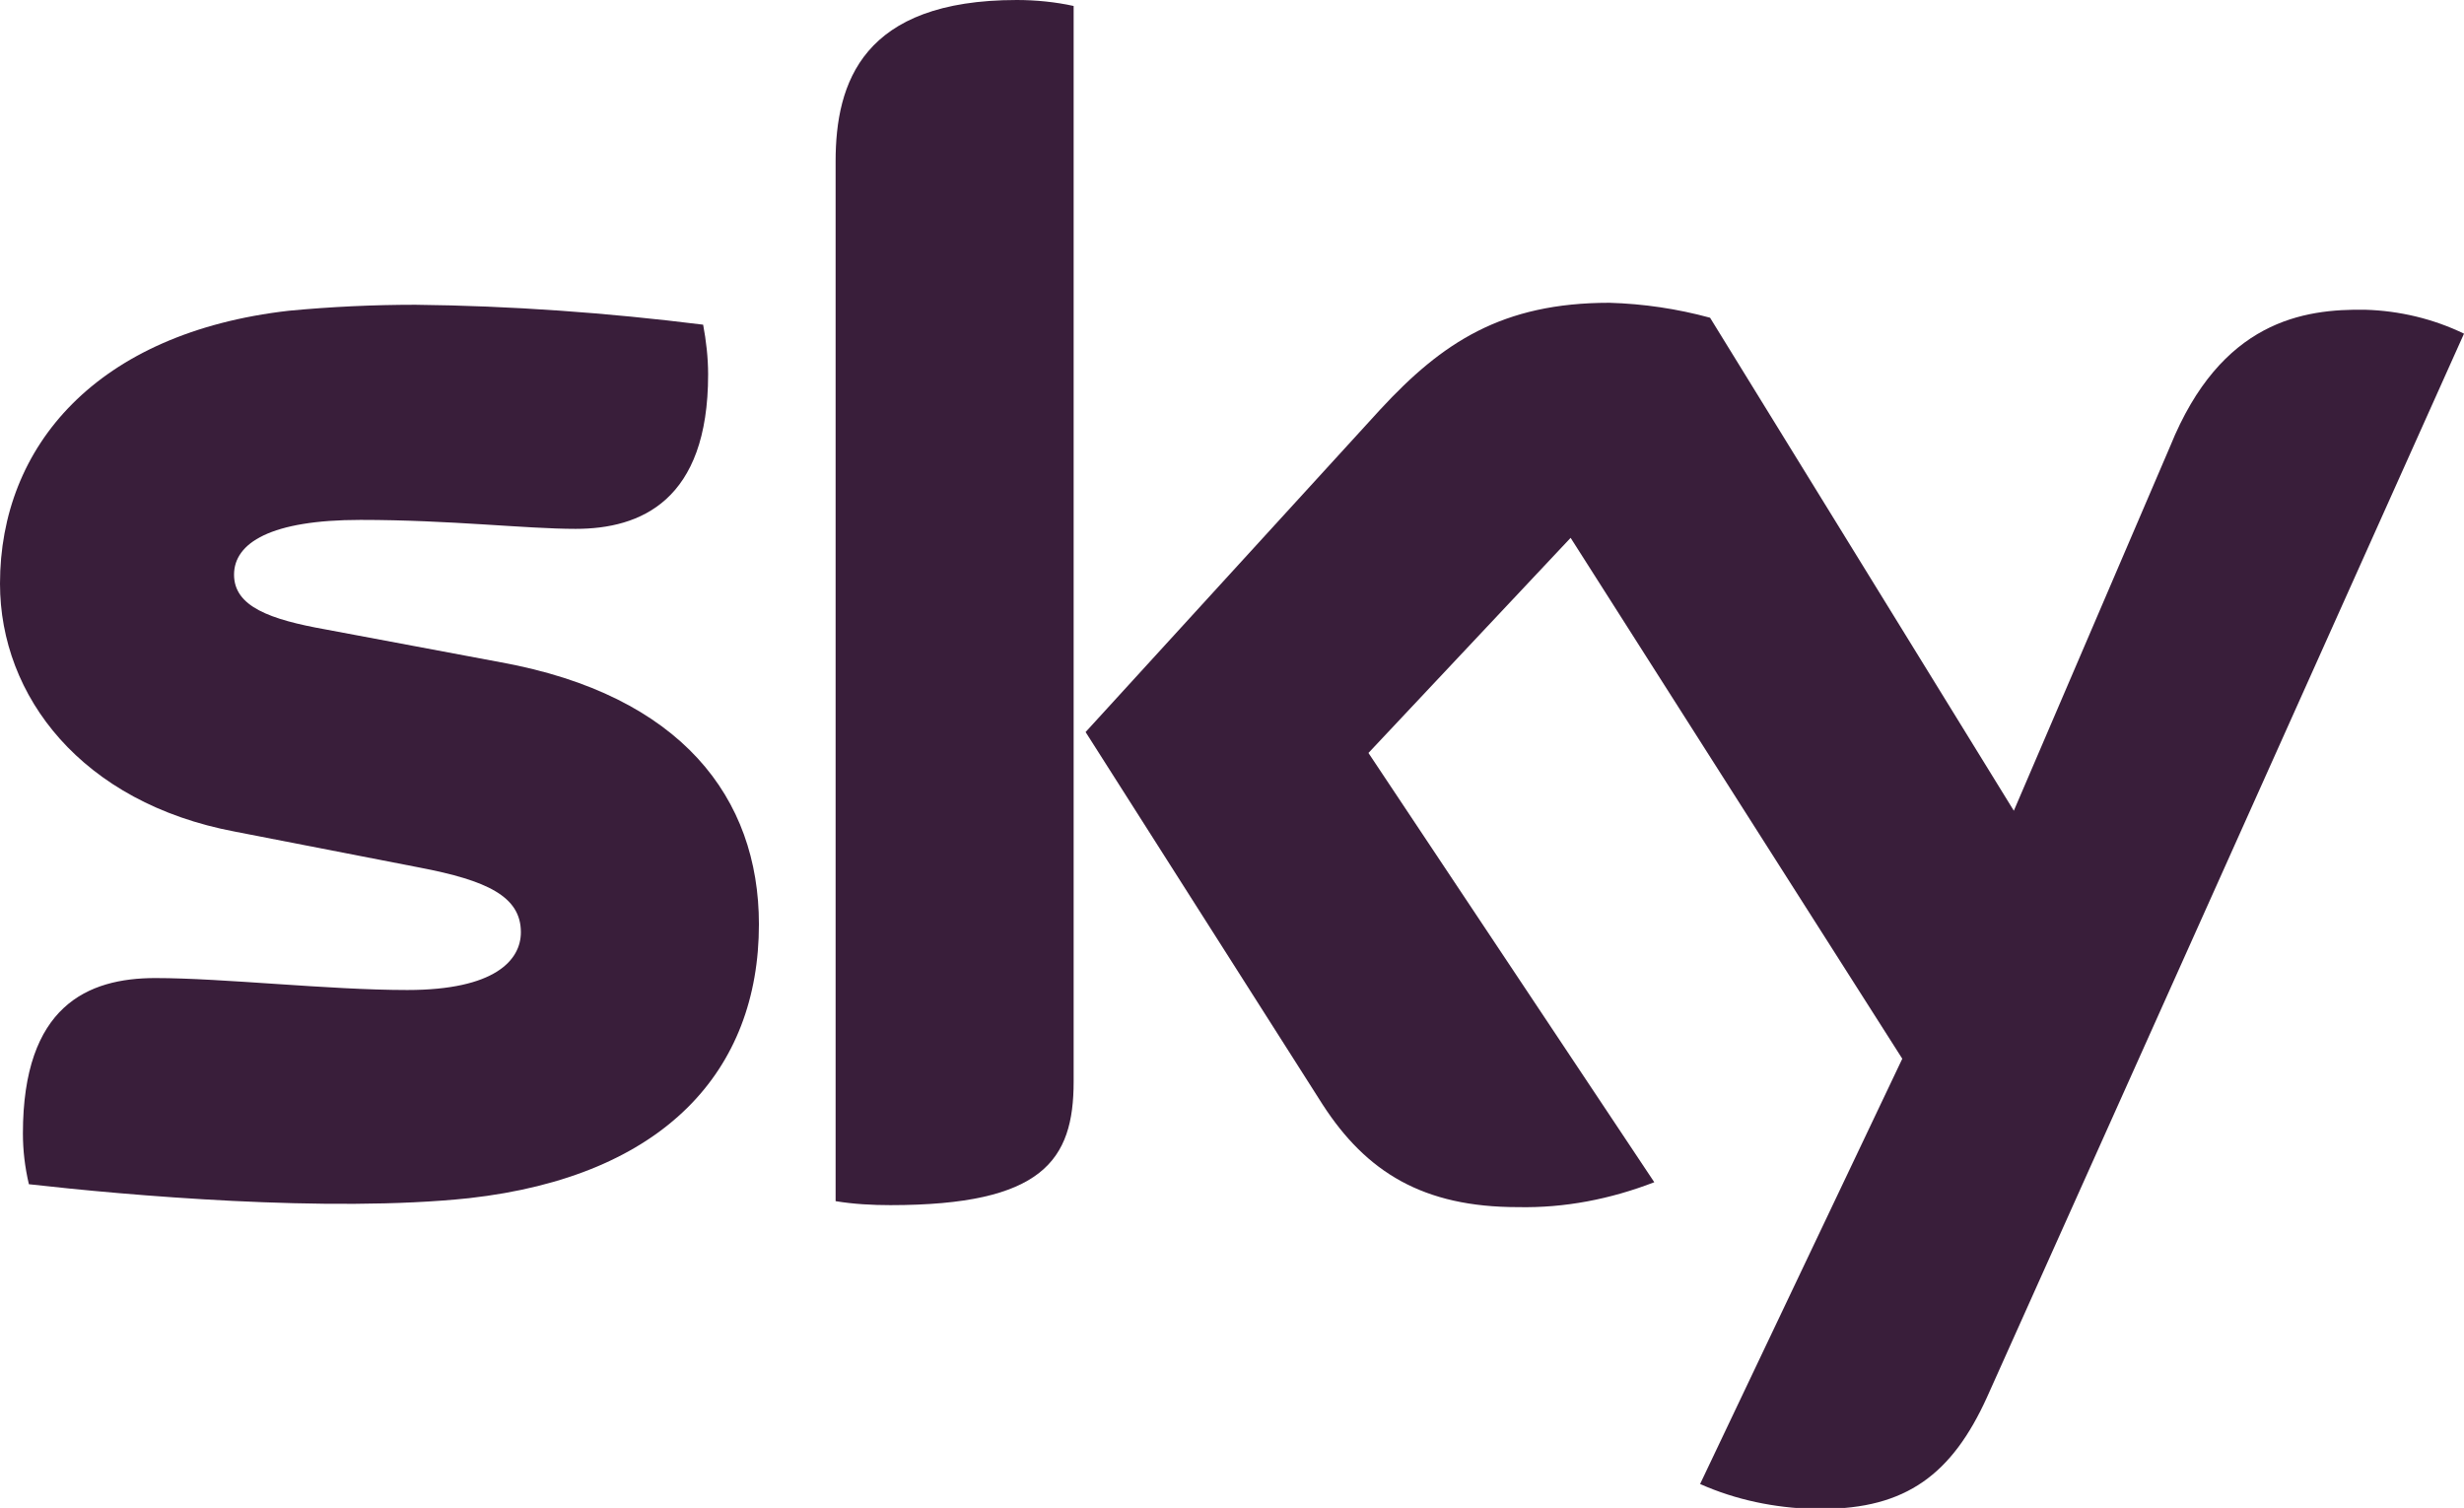
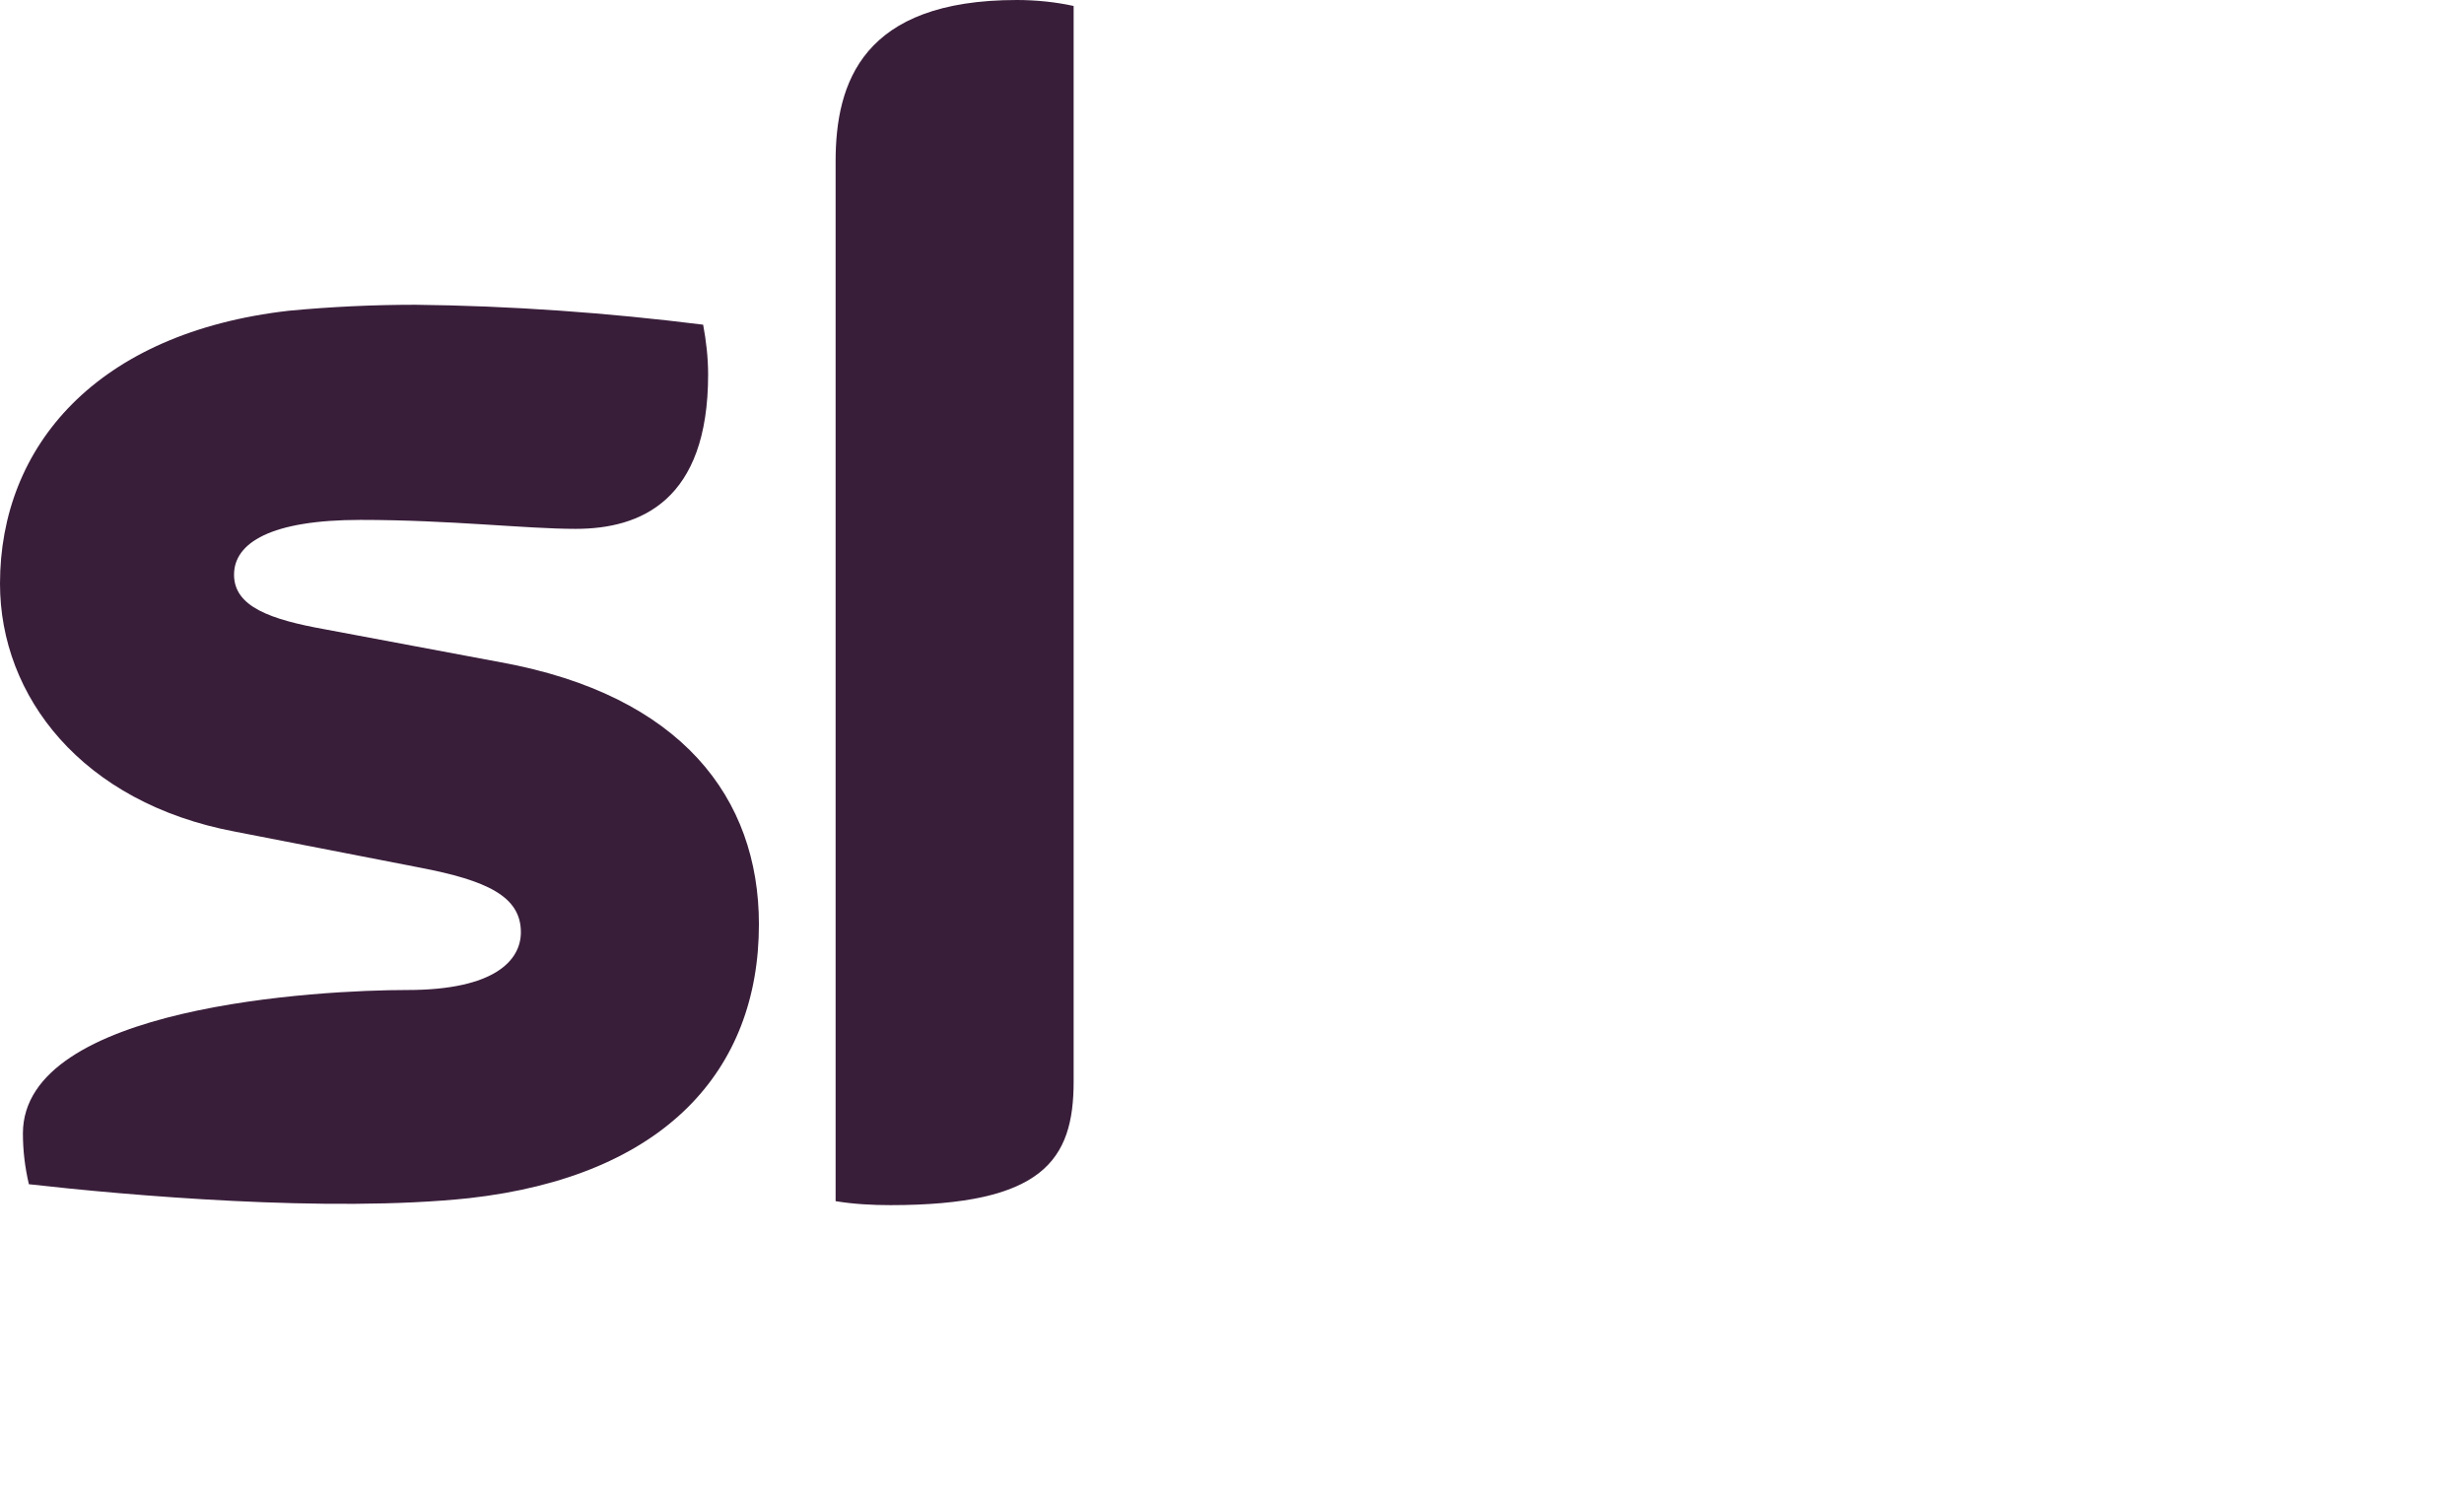
<svg xmlns="http://www.w3.org/2000/svg" version="1.1" id="Layer_1" x="0px" y="0px" viewBox="0 0 247.4 151.4" style="enable-background:new 0 0 247.4 151.4;" xml:space="preserve">
  <style type="text/css">
	.st0{fill:#391E3A;}
</style>
-   <path class="st0" d="M50.3,66.5l-17.6-3.3c-5.6-1-9.2-2.3-9.2-5.5s3.7-5.5,12.7-5.5s16.6,0.9,21.6,0.9c6.5,0,13.3-2.8,13.3-15.5  c0-1.7-0.2-3.4-0.5-5c-9.6-1.2-19.3-1.9-28.9-2c-4.2,0-8.5,0.2-12.7,0.6l0,0C9.7,33.4,0,44.8,0,58.6c0,11.3,8.2,22,23.6,24.9  l18.5,3.6c6.8,1.3,10.2,2.9,10.2,6.5c0,2.8-2.6,5.8-11.4,5.8c-7.9,0-18.5-1.2-25.3-1.2S2.3,101,2.3,113.8c0,1.7,0.2,3.4,0.6,5.1  c9.7,1.1,30.1,2.9,44.2,1.4c19.6-2.2,29.1-12.8,29.1-27.5C76.2,80.1,68.4,69.8,50.3,66.5L50.3,66.5z" />
+   <path class="st0" d="M50.3,66.5l-17.6-3.3c-5.6-1-9.2-2.3-9.2-5.5s3.7-5.5,12.7-5.5s16.6,0.9,21.6,0.9c6.5,0,13.3-2.8,13.3-15.5  c0-1.7-0.2-3.4-0.5-5c-9.6-1.2-19.3-1.9-28.9-2c-4.2,0-8.5,0.2-12.7,0.6l0,0C9.7,33.4,0,44.8,0,58.6c0,11.3,8.2,22,23.6,24.9  l18.5,3.6c6.8,1.3,10.2,2.9,10.2,6.5c0,2.8-2.6,5.8-11.4,5.8S2.3,101,2.3,113.8c0,1.7,0.2,3.4,0.6,5.1  c9.7,1.1,30.1,2.9,44.2,1.4c19.6-2.2,29.1-12.8,29.1-27.5C76.2,80.1,68.4,69.8,50.3,66.5L50.3,66.5z" />
  <path class="st0" d="M83.9,16.2v104.4c1.8,0.3,3.7,0.4,5.5,0.4c15.3,0,18.4-4.5,18.4-12.4V0.6C106,0.2,104,0,102.1,0  C86.6,0,83.9,8.3,83.9,16.2L83.9,16.2z" />
-   <path class="st0" d="M237.5,31.1c-6.2-0.1-14.5,1.1-19.6,13.7l-15.7,36.6l-30.5-49.5c-3.3-0.9-6.7-1.4-10.1-1.5  c-10.8,0-16.8,4-23,10.7L109,73.5l23.8,37.4c4.4,6.8,10.1,10.3,19.6,10.3c4.7,0.1,9.3-0.8,13.7-2.5l-28.7-43.1L157.7,54l33.3,52.3  L170.7,149c3.6,1.6,7.5,2.4,11.4,2.5h0.8c8.5,0,13.1-3.5,16.6-11.2l47.9-106.8C244.3,32,240.9,31.2,237.5,31.1L237.5,31.1z" />
</svg>